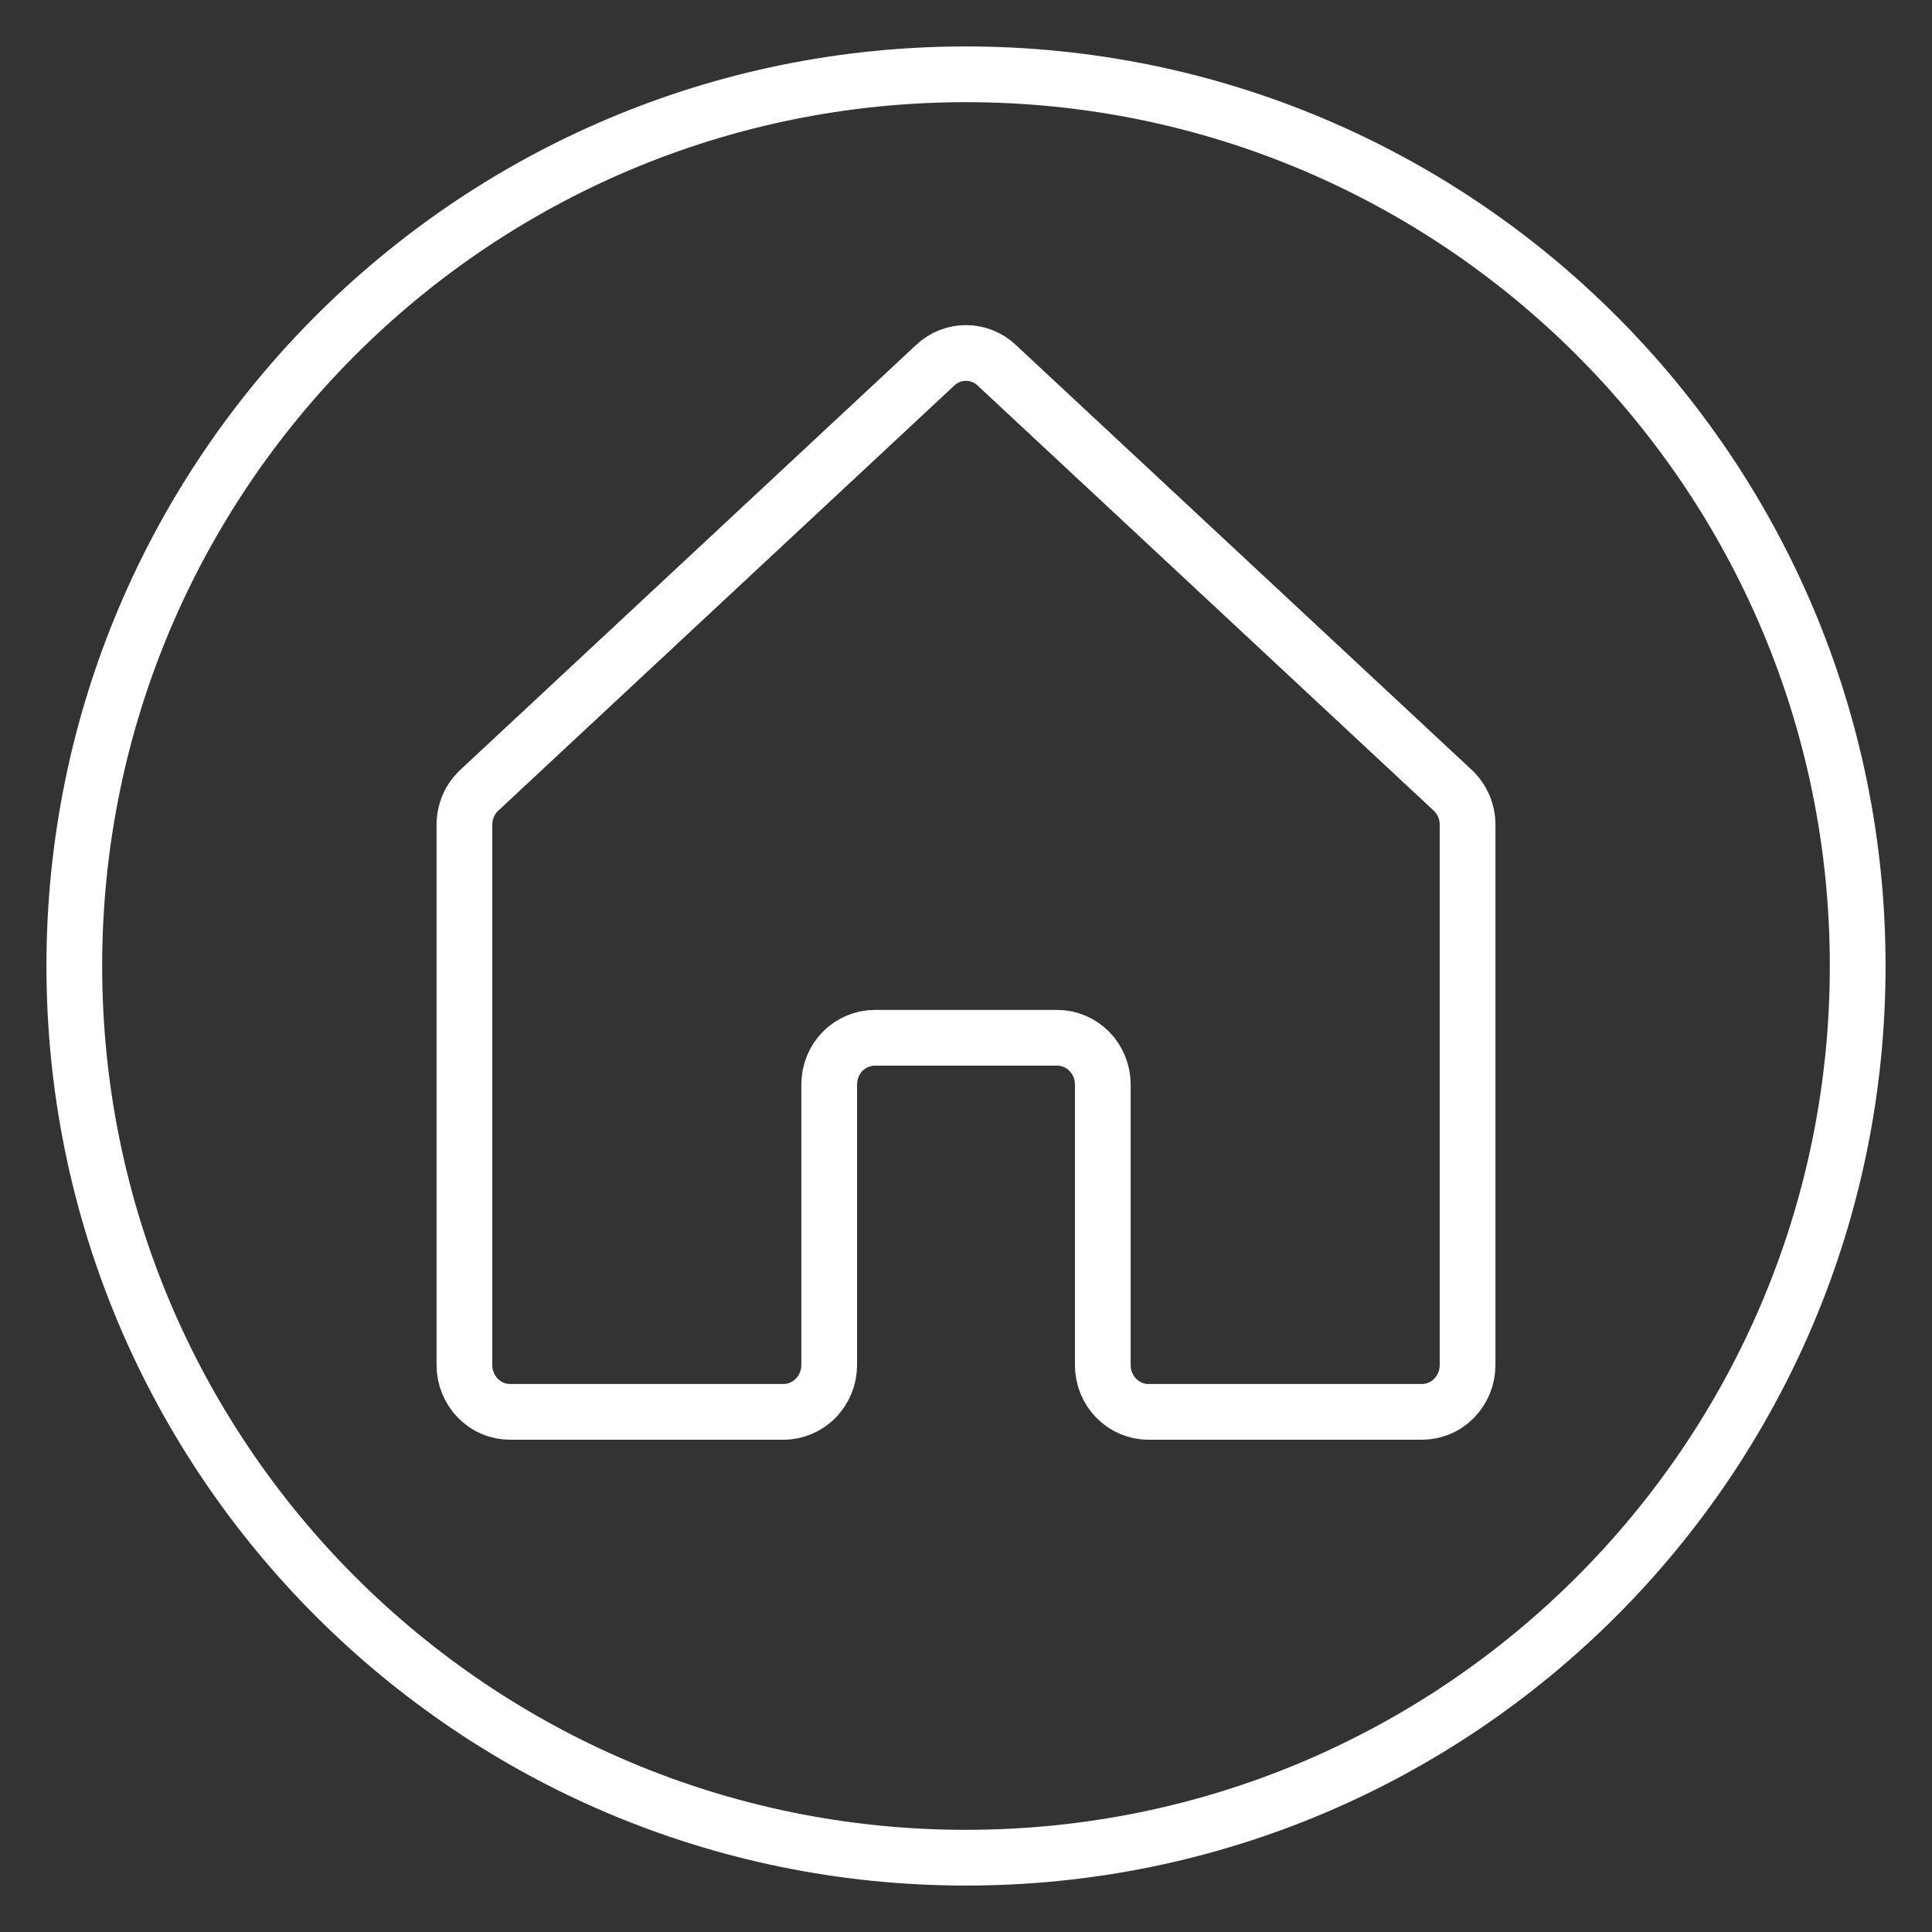
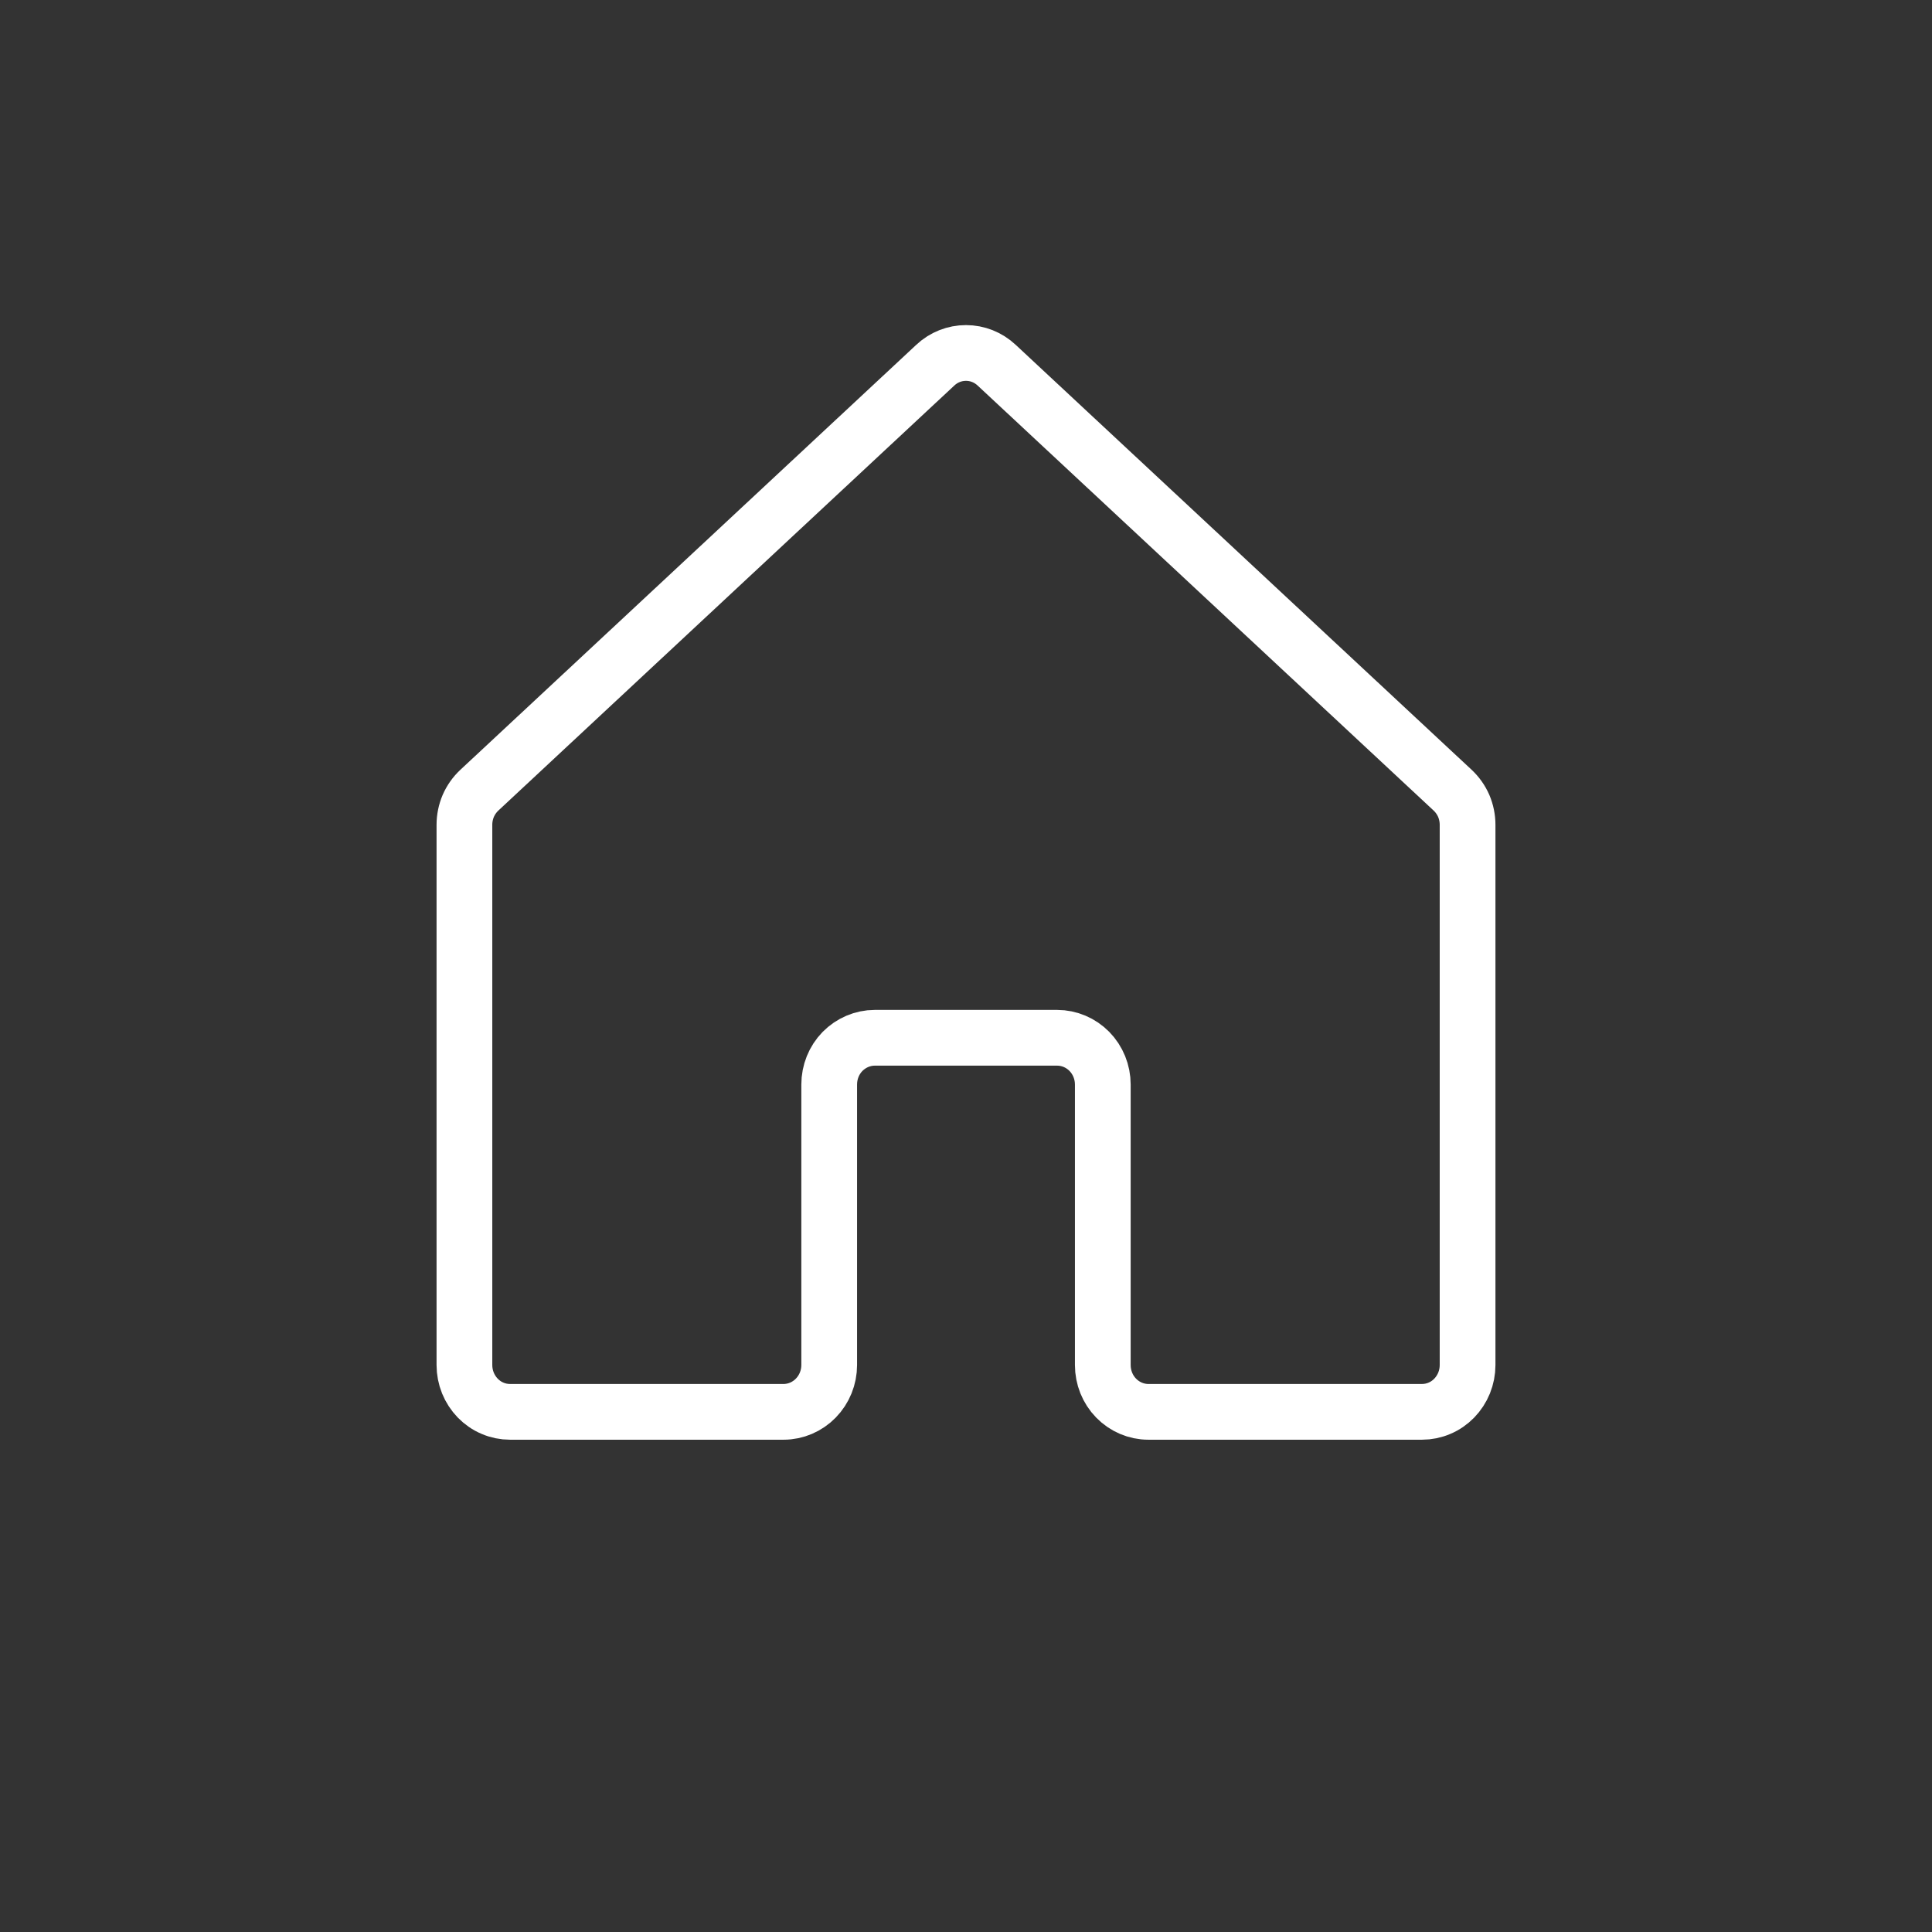
<svg xmlns="http://www.w3.org/2000/svg" width="26" height="26" viewBox="0 0 26 26" fill="none">
  <rect x="0" y="0" width="26" height="26" fill="#333333" stroke="none" />
-   <path d="M13 25C19.627 25 25 19.627 25 13C25 6.373 19.627 1 13 1C6.373 1 1 6.373 1 13C1 19.627 6.373 25 13 25Z" stroke="white" stroke-width="0.75" stroke-miterlimit="10" />
  <path d="M14.841 18.37V14.595C14.841 14.428 14.776 14.268 14.661 14.15C14.546 14.033 14.39 13.966 14.227 13.966H11.772C11.61 13.966 11.454 14.033 11.338 14.15C11.223 14.268 11.159 14.428 11.159 14.595V18.37C11.159 18.537 11.094 18.697 10.979 18.815C10.864 18.933 10.708 19 10.545 19L6.864 19C6.783 19 6.703 18.984 6.629 18.952C6.554 18.921 6.487 18.874 6.43 18.816C6.373 18.757 6.328 18.688 6.297 18.612C6.266 18.535 6.25 18.453 6.25 18.371V11.099C6.25 11.012 6.268 10.925 6.302 10.845C6.337 10.765 6.388 10.693 6.451 10.634L12.587 4.914C12.7 4.808 12.847 4.75 13 4.75C13.152 4.75 13.299 4.808 13.412 4.914L19.549 10.634C19.612 10.693 19.663 10.765 19.698 10.845C19.732 10.925 19.75 11.012 19.75 11.099V18.371C19.75 18.453 19.734 18.535 19.703 18.612C19.672 18.688 19.627 18.757 19.57 18.816C19.513 18.874 19.446 18.921 19.371 18.952C19.297 18.984 19.217 19 19.136 19L15.454 19C15.291 19 15.135 18.933 15.02 18.815C14.905 18.697 14.841 18.537 14.841 18.37V18.37Z" stroke="white" stroke-width="0.75" stroke-linecap="round" stroke-linejoin="round" />
</svg>